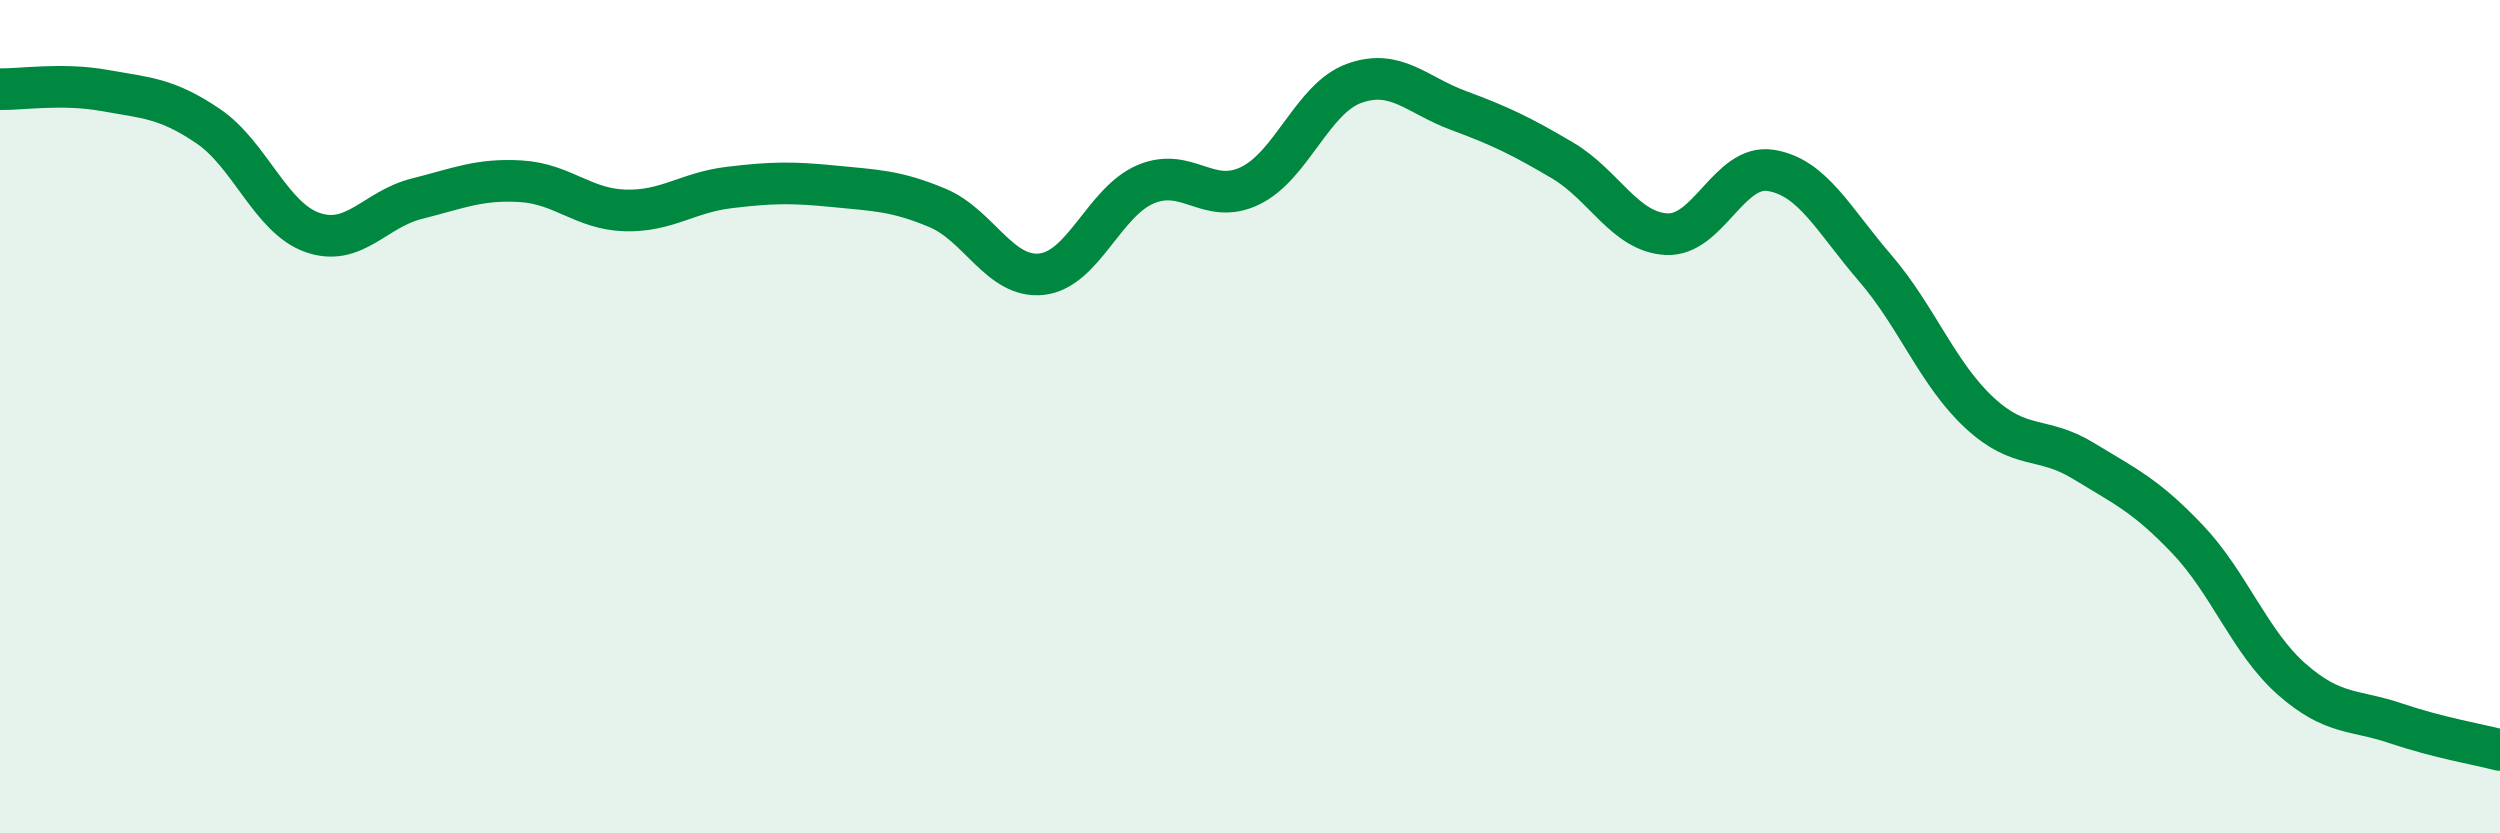
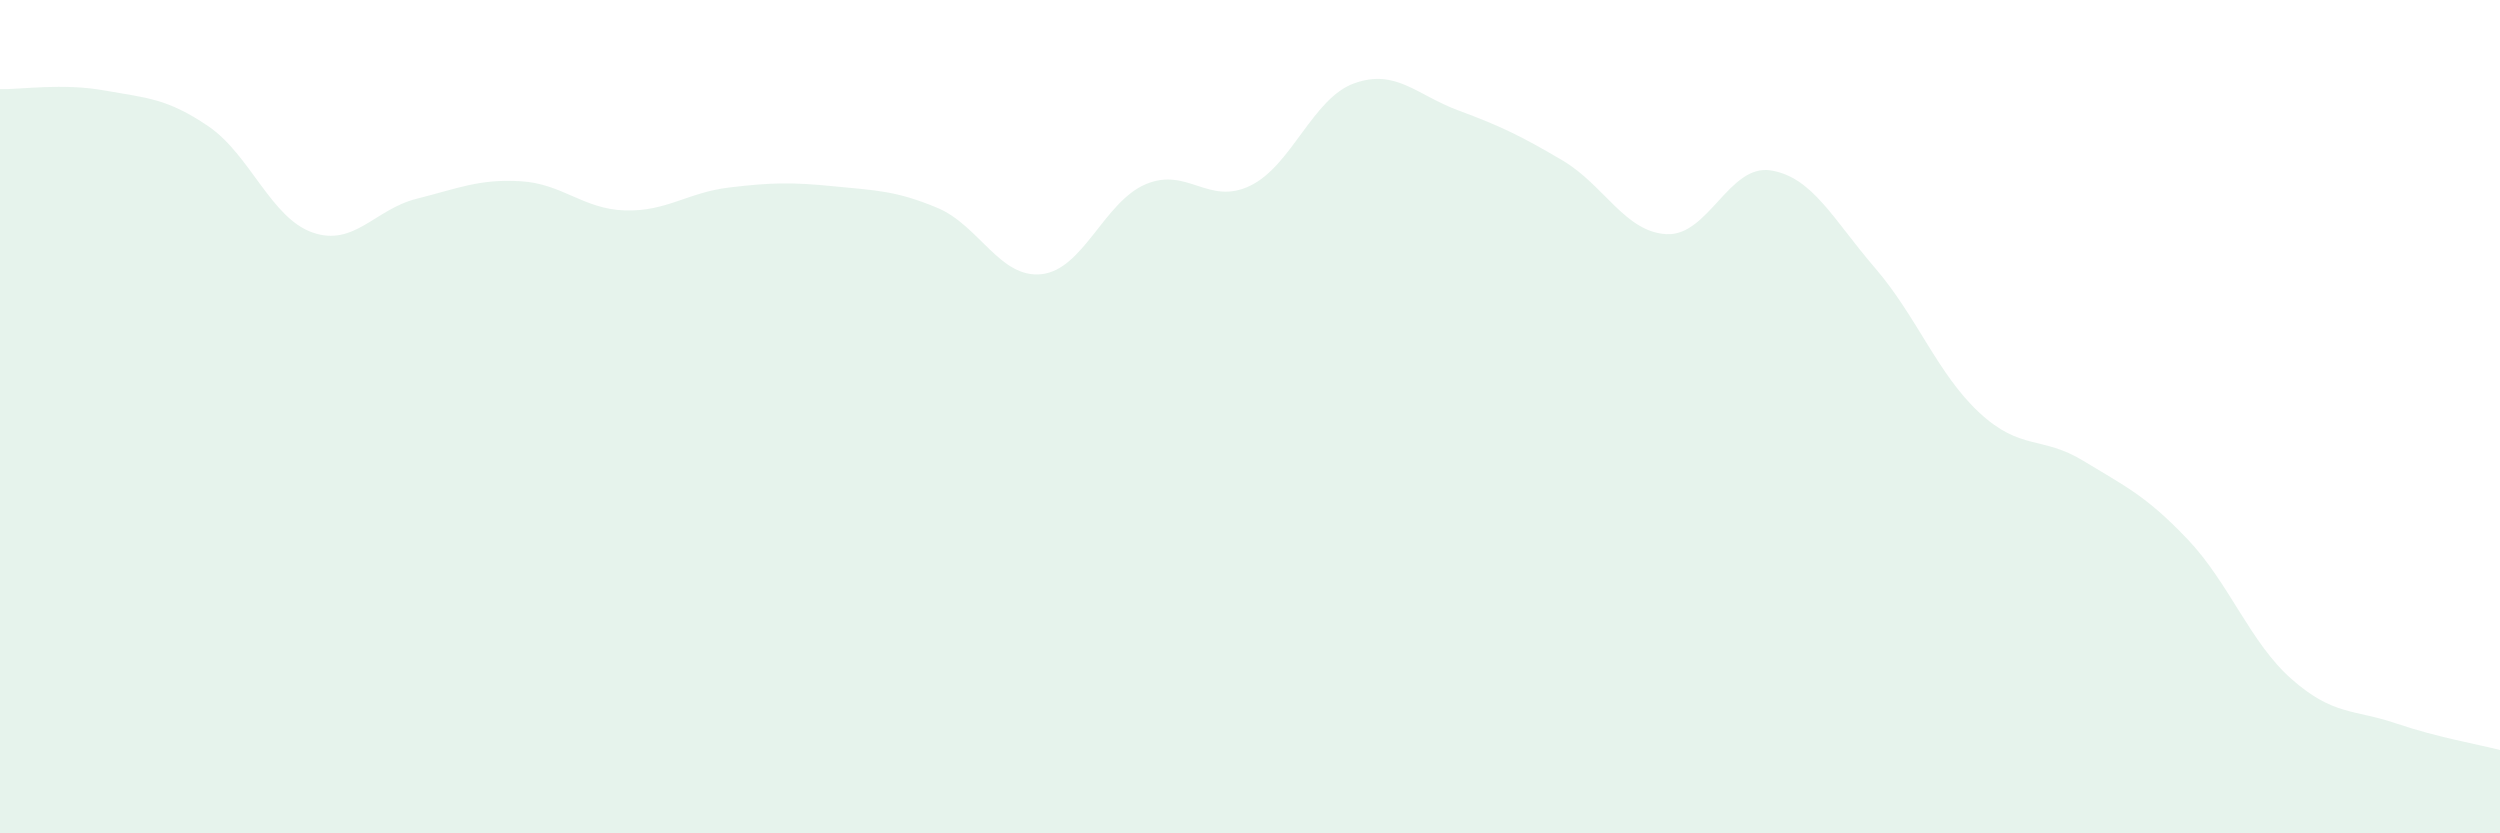
<svg xmlns="http://www.w3.org/2000/svg" width="60" height="20" viewBox="0 0 60 20">
  <path d="M 0,2.14 C 0.5,2.15 1.5,1.99 2.5,2.17 C 3.5,2.35 4,2.35 5,3.03 C 6,3.71 6.5,5.23 7.5,5.58 C 8.5,5.93 9,5.02 10,4.77 C 11,4.52 11.5,4.29 12.5,4.35 C 13.5,4.41 14,5.02 15,5.05 C 16,5.08 16.5,4.62 17.5,4.5 C 18.5,4.38 19,4.37 20,4.47 C 21,4.57 21.5,4.57 22.5,4.99 C 23.5,5.41 24,6.69 25,6.58 C 26,6.47 26.5,4.84 27.5,4.42 C 28.5,4 29,4.94 30,4.46 C 31,3.98 31.5,2.36 32.5,2 C 33.5,1.64 34,2.28 35,2.65 C 36,3.02 36.5,3.26 37.5,3.85 C 38.5,4.44 39,5.57 40,5.62 C 41,5.67 41.5,3.93 42.5,4.09 C 43.5,4.25 44,5.27 45,6.43 C 46,7.59 46.5,8.97 47.5,9.9 C 48.5,10.83 49,10.45 50,11.06 C 51,11.67 51.5,11.89 52.5,12.94 C 53.5,13.99 54,15.42 55,16.3 C 56,17.18 56.5,17.02 57.5,17.36 C 58.5,17.7 59.5,17.87 60,18L60 20L0 20Z" fill="#008740" opacity="0.1" stroke-linecap="round" stroke-linejoin="round" />
-   <path d="M 0,2.14 C 0.5,2.15 1.5,1.99 2.5,2.17 C 3.5,2.35 4,2.35 5,3.03 C 6,3.71 6.5,5.23 7.5,5.58 C 8.5,5.93 9,5.02 10,4.77 C 11,4.52 11.5,4.29 12.5,4.35 C 13.5,4.41 14,5.02 15,5.05 C 16,5.08 16.5,4.62 17.5,4.5 C 18.5,4.38 19,4.37 20,4.47 C 21,4.57 21.5,4.57 22.5,4.99 C 23.5,5.41 24,6.69 25,6.58 C 26,6.47 26.5,4.84 27.5,4.42 C 28.5,4 29,4.94 30,4.46 C 31,3.98 31.5,2.36 32.5,2 C 33.5,1.64 34,2.28 35,2.65 C 36,3.02 36.5,3.26 37.5,3.85 C 38.5,4.44 39,5.57 40,5.62 C 41,5.67 41.5,3.93 42.5,4.09 C 43.5,4.25 44,5.27 45,6.43 C 46,7.59 46.5,8.97 47.5,9.9 C 48.5,10.83 49,10.45 50,11.06 C 51,11.67 51.5,11.89 52.5,12.94 C 53.5,13.99 54,15.42 55,16.3 C 56,17.18 56.5,17.02 57.5,17.36 C 58.5,17.7 59.5,17.87 60,18" stroke="#008740" stroke-width="1" fill="none" stroke-linecap="round" stroke-linejoin="round" />
</svg>